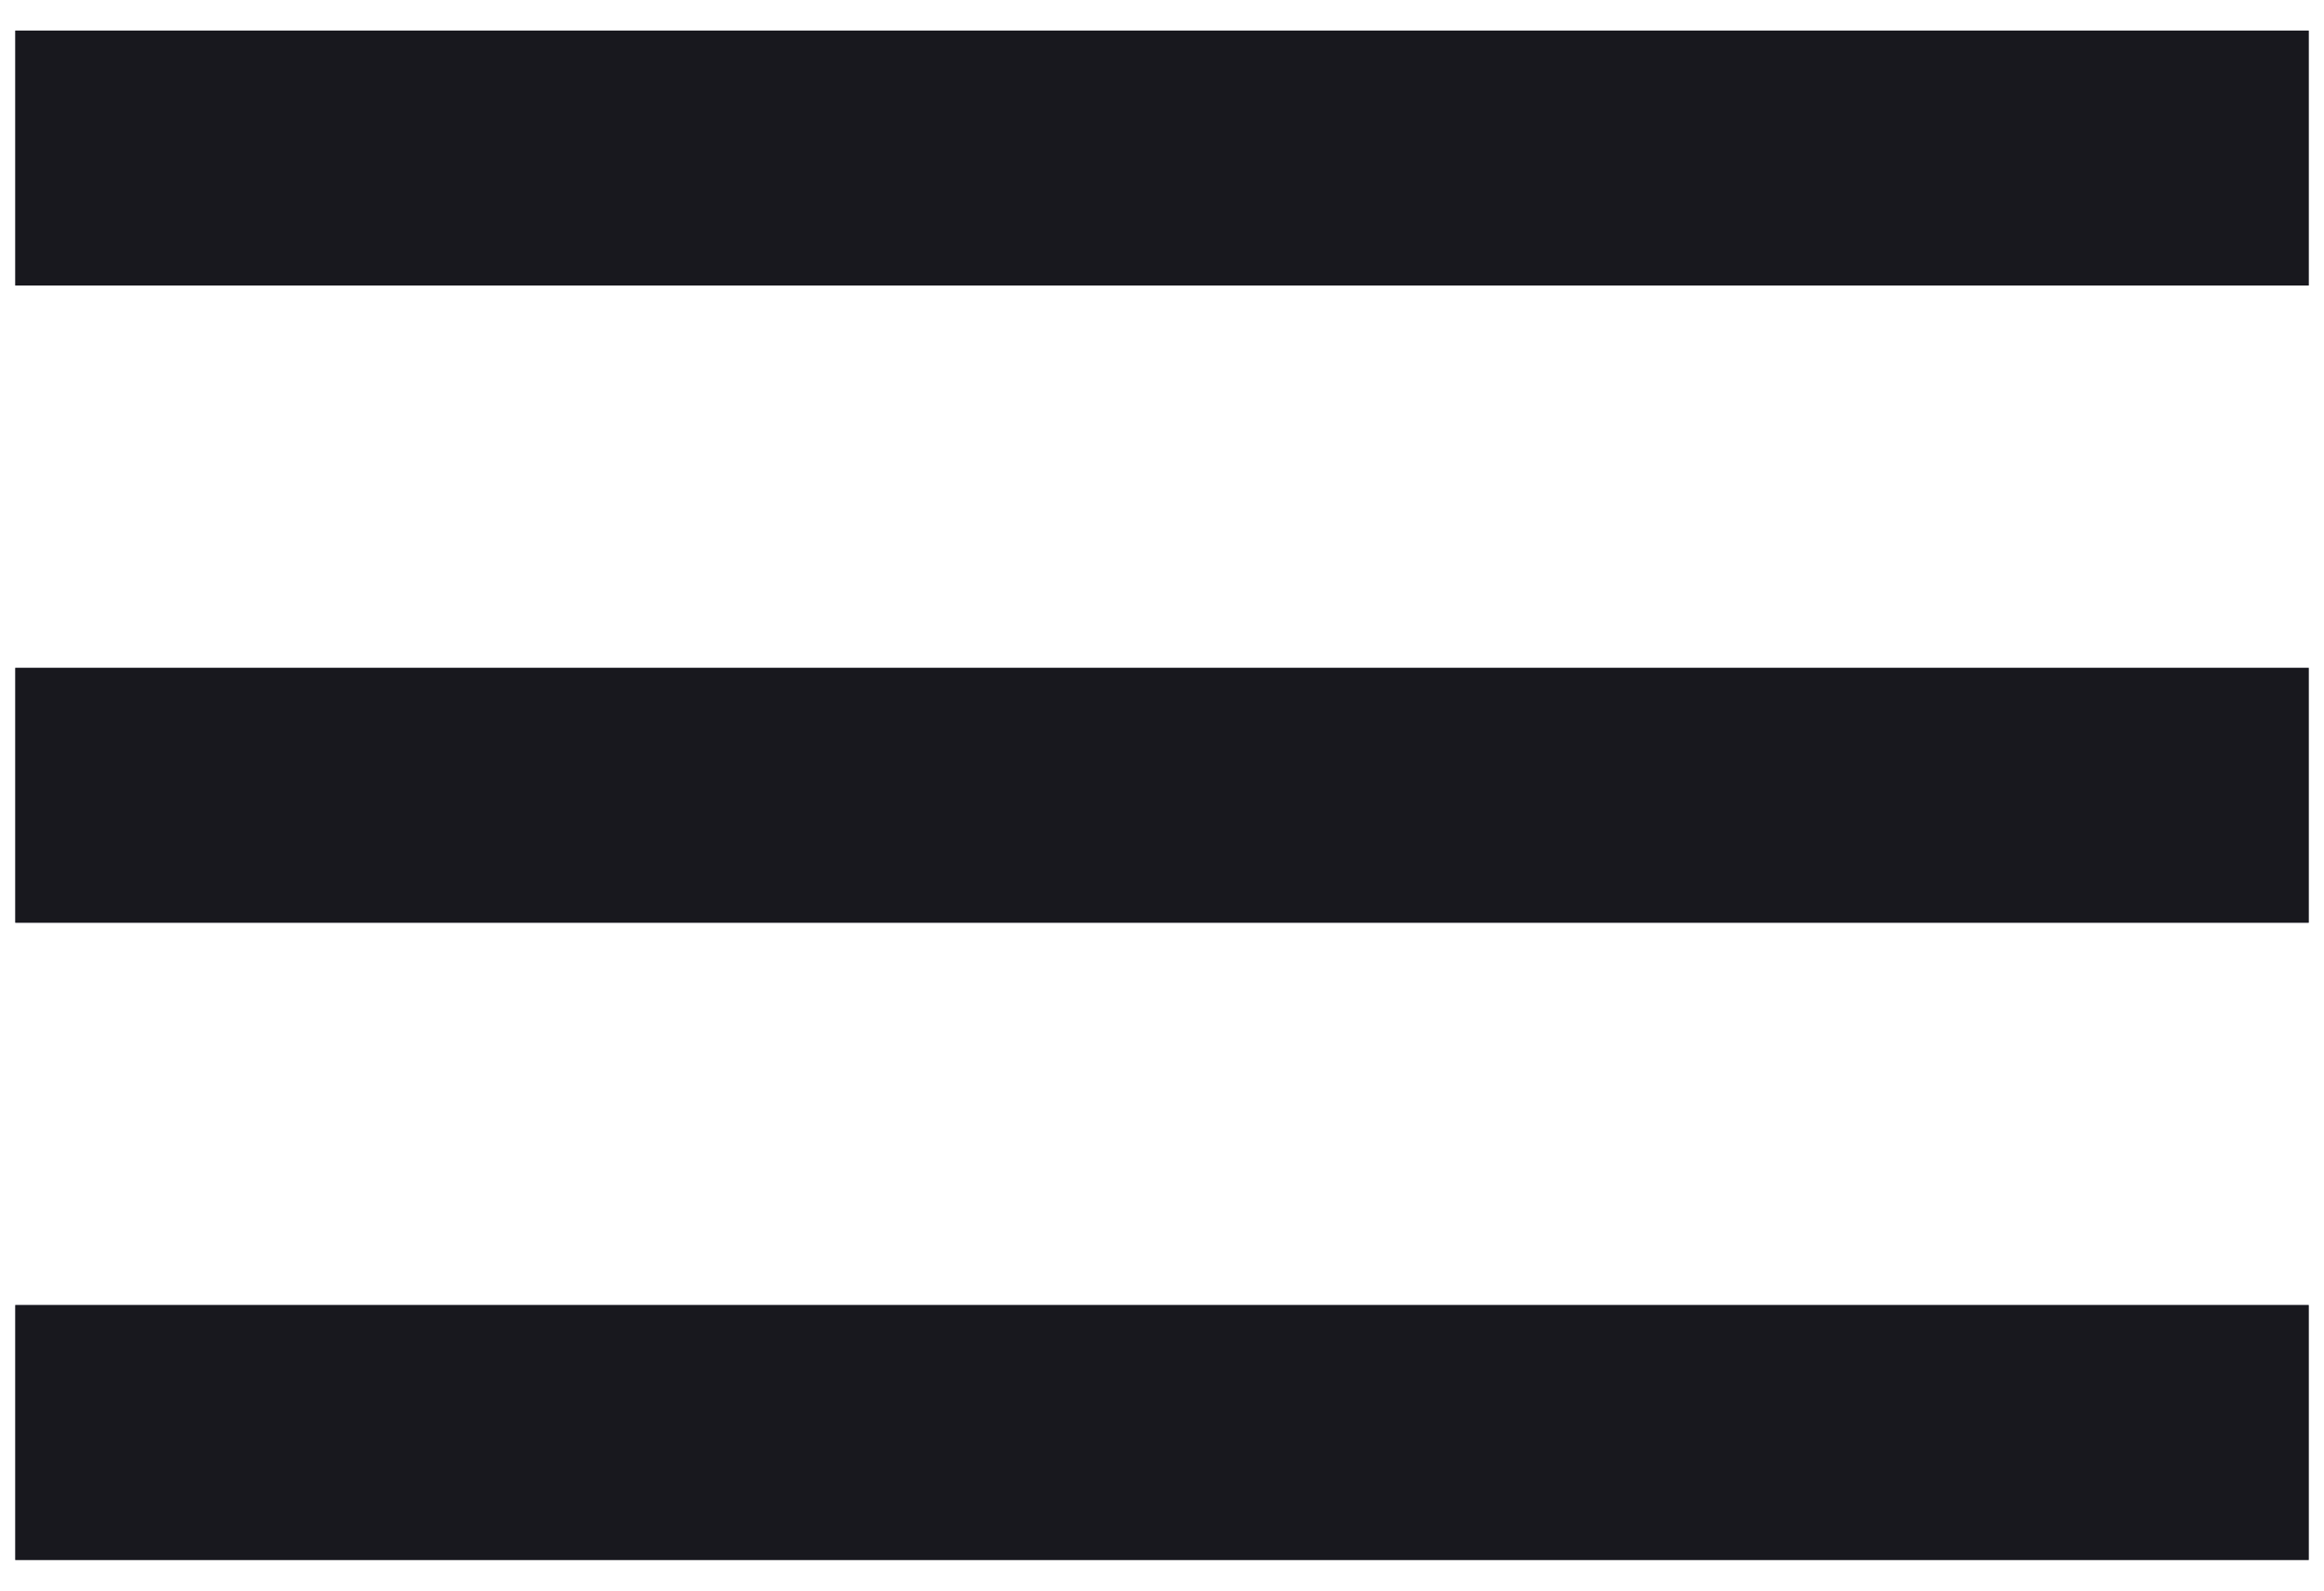
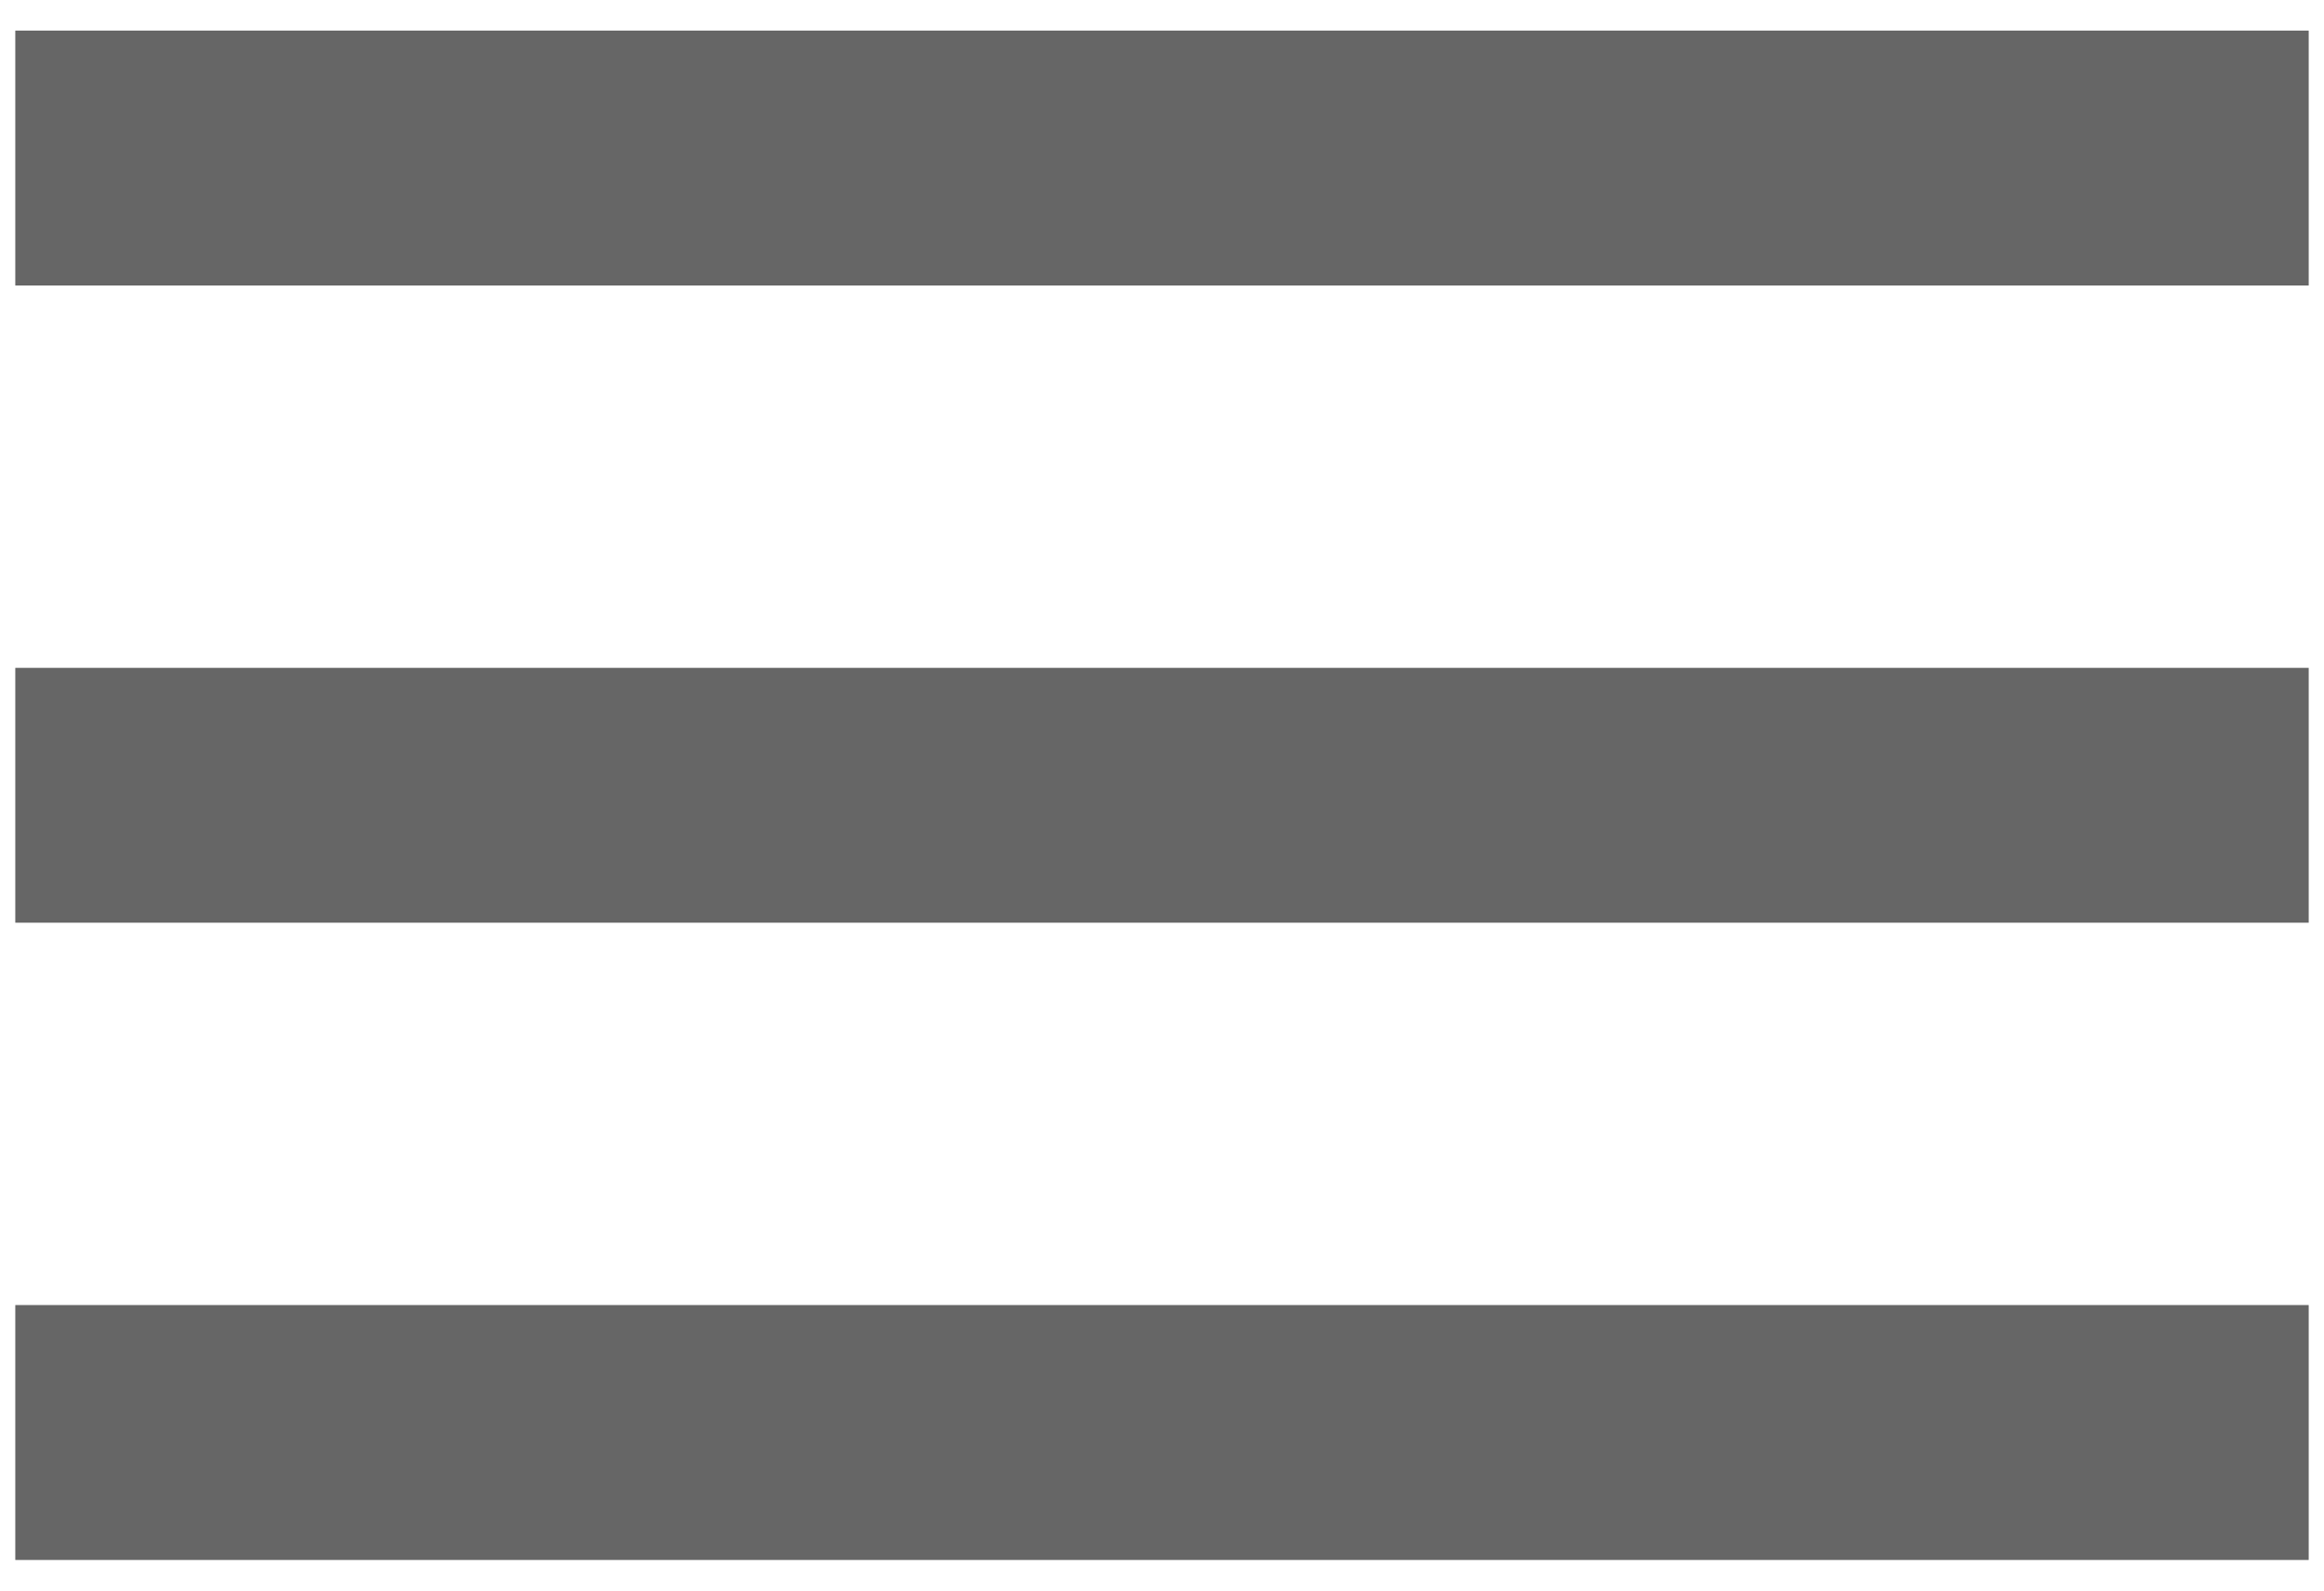
<svg xmlns="http://www.w3.org/2000/svg" width="38" height="26" viewBox="0 0 38 26" fill="none">
-   <path d="M37.75 25.5H0.25V21.333H37.75V25.5ZM37.75 15.083H0.25V10.917H37.75V15.083ZM37.75 4.667H0.25V0.5H37.75V4.667Z" fill="#3B3B4C" />
  <path d="M37.75 25.5H0.25V21.333H37.75V25.5ZM37.75 15.083H0.25V10.917H37.75V15.083ZM37.75 4.667H0.25V0.5H37.75V4.667Z" fill="black" fill-opacity="0.6" />
</svg>